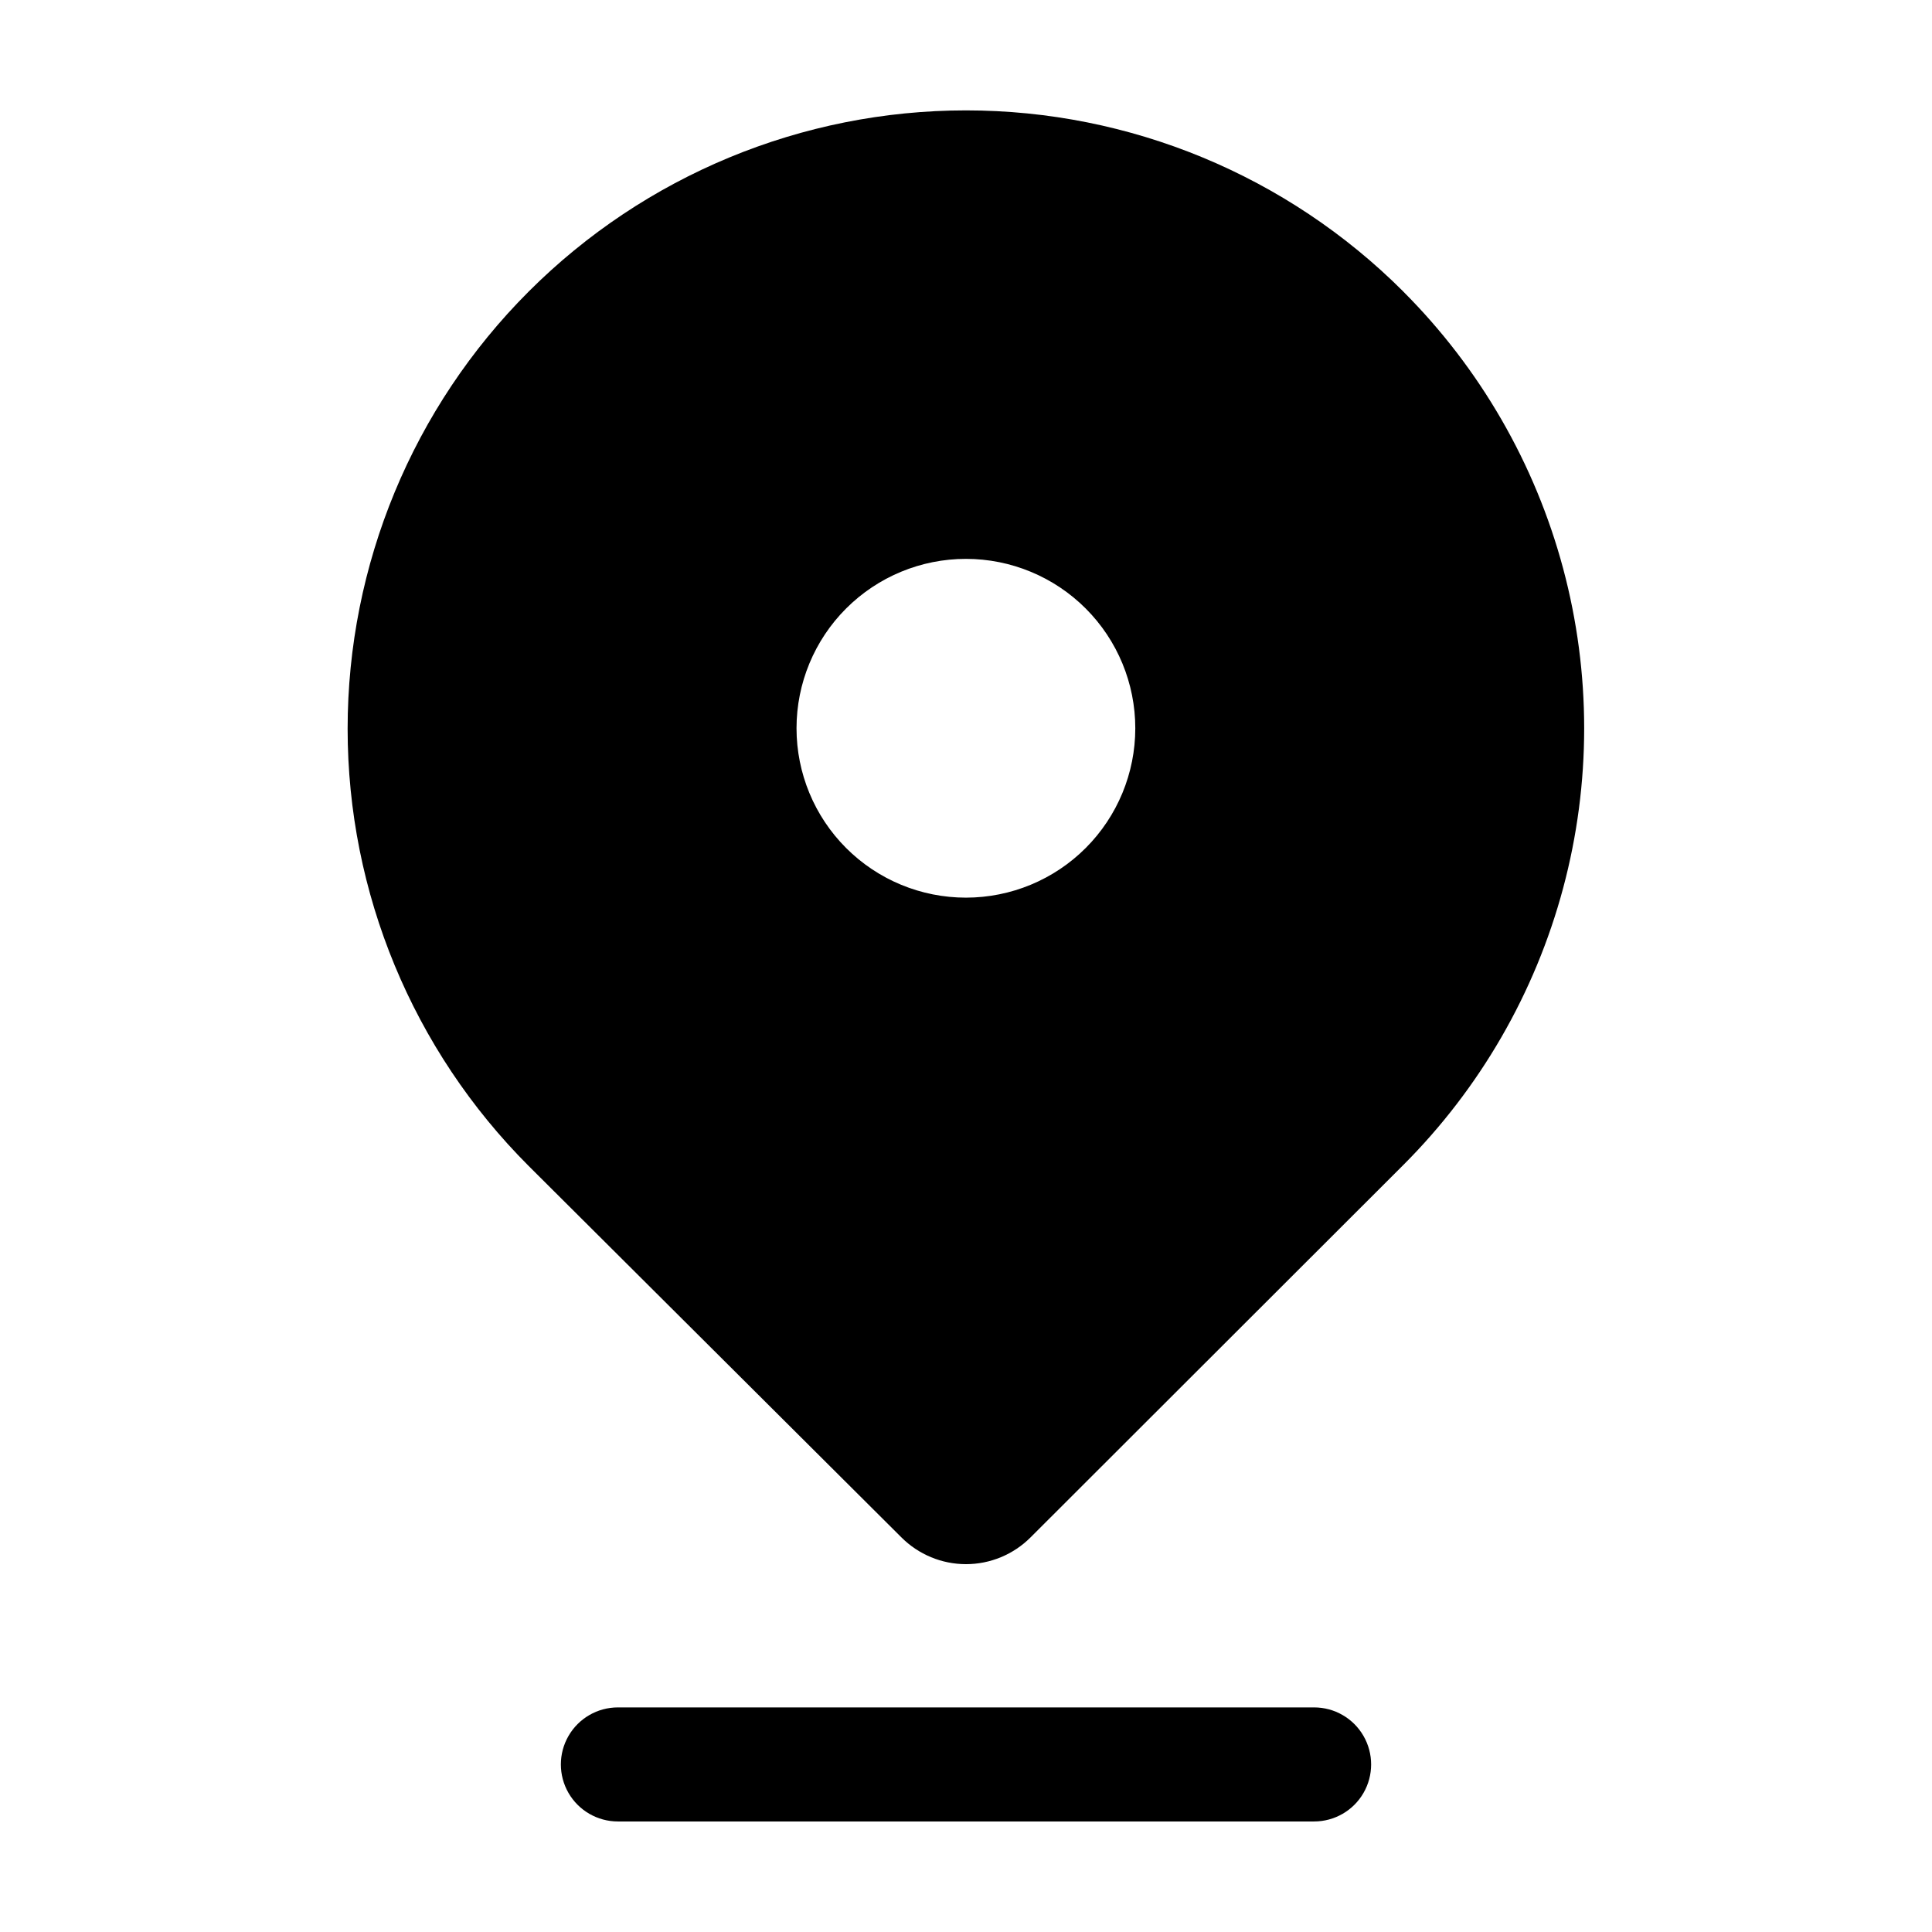
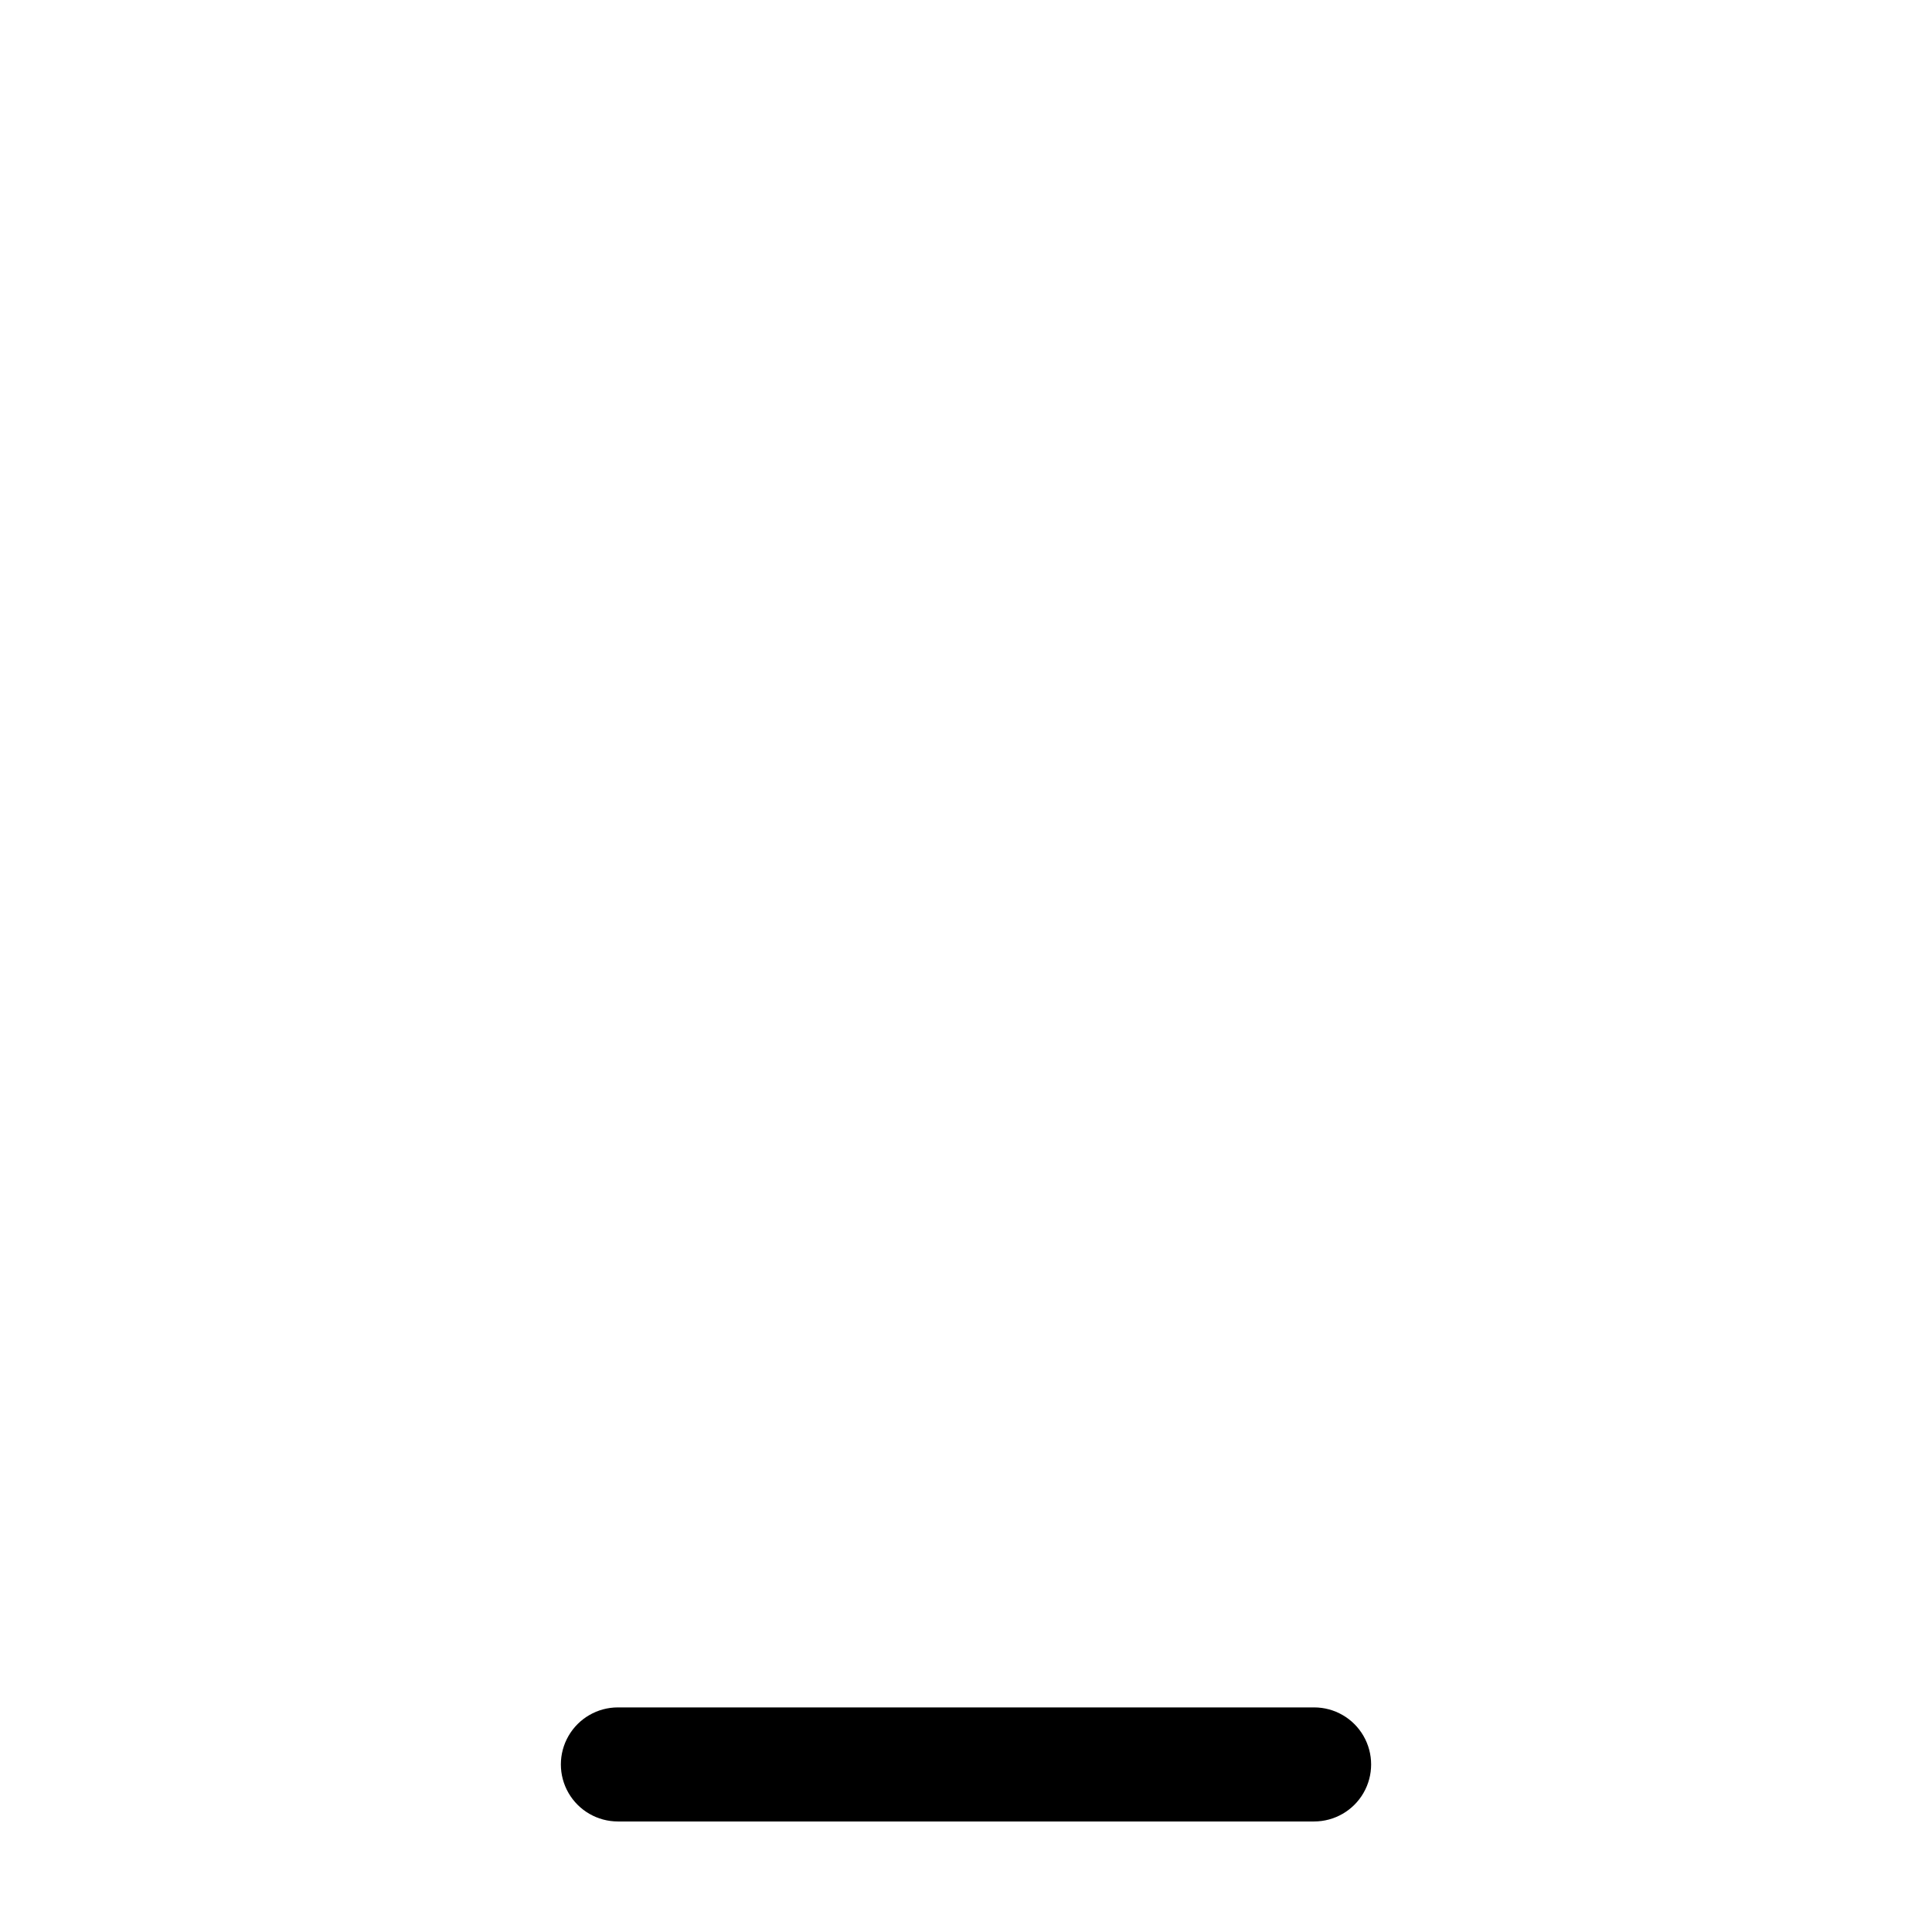
<svg xmlns="http://www.w3.org/2000/svg" fill="#000000" width="800px" height="800px" version="1.1" viewBox="144 144 512 512">
  <g>
-     <path d="m515.88 221.25c-30.734-30.73-72.414-47.996-115.88-47.996-43.465 0-85.145 17.266-115.88 47.996-30.73 30.734-47.996 72.414-47.996 115.88 0 43.461 17.266 85.141 47.996 115.88l98.746 98.395c4.539 4.551 10.703 7.113 17.133 7.113 6.426 0 12.59-2.562 17.129-7.113l98.746-98.648c20.32-20.316 34.934-45.625 42.371-73.383 7.438-27.754 7.438-56.977 0-84.734-7.438-27.754-22.051-53.062-42.371-73.383zm-84.137 147.46c-8.414 8.43-19.832 13.168-31.742 13.176-11.91 0.008-23.336-4.719-31.758-13.141-8.426-8.418-13.156-19.84-13.156-31.75s4.731-23.332 13.156-31.75c8.422-8.418 19.848-13.145 31.758-13.137 11.91 0.004 23.328 4.746 31.742 13.172 8.402 8.418 13.121 19.824 13.121 31.715 0 11.895-4.719 23.301-13.121 31.715z" />
    <path d="m492.25 596.48h-184.5c-5.398 0-10.387 2.879-13.09 7.559-2.699 4.676-2.699 10.438 0 15.113 2.703 4.676 7.691 7.555 13.09 7.555h184.5c5.398 0 10.391-2.879 13.09-7.555 2.699-4.676 2.699-10.438 0-15.113-2.699-4.68-7.691-7.559-13.09-7.559z" />
  </g>
</svg>